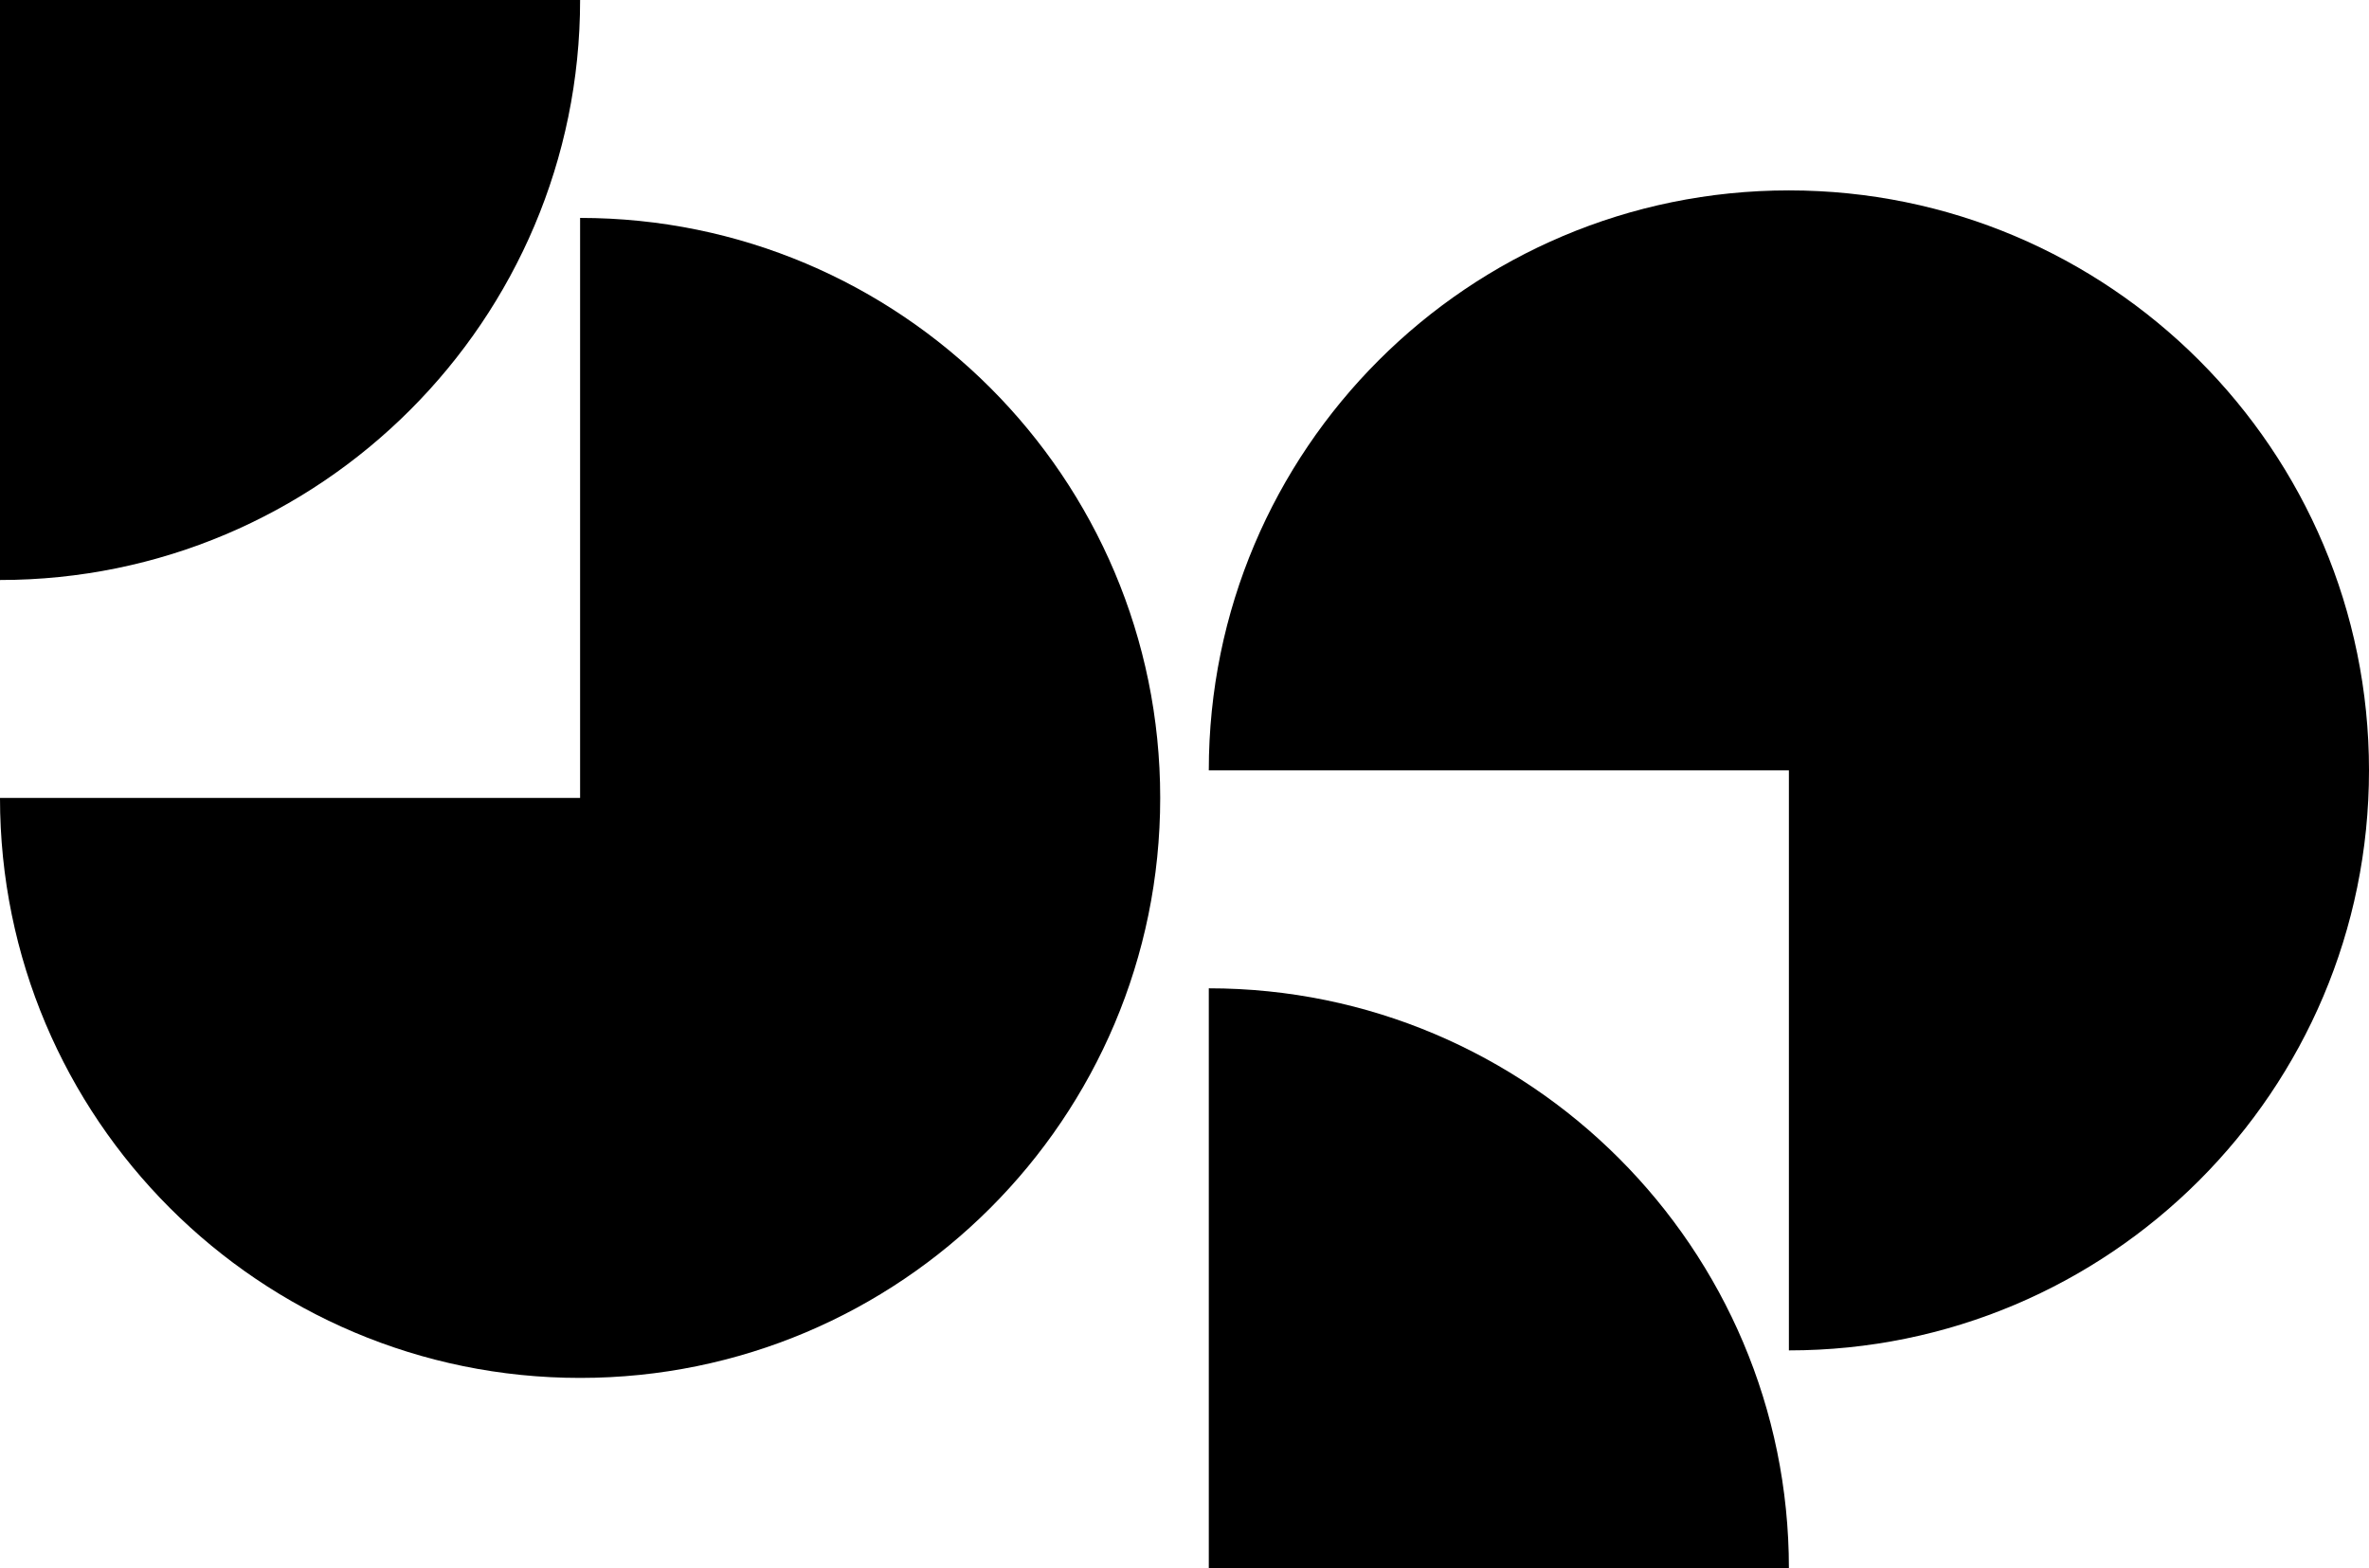
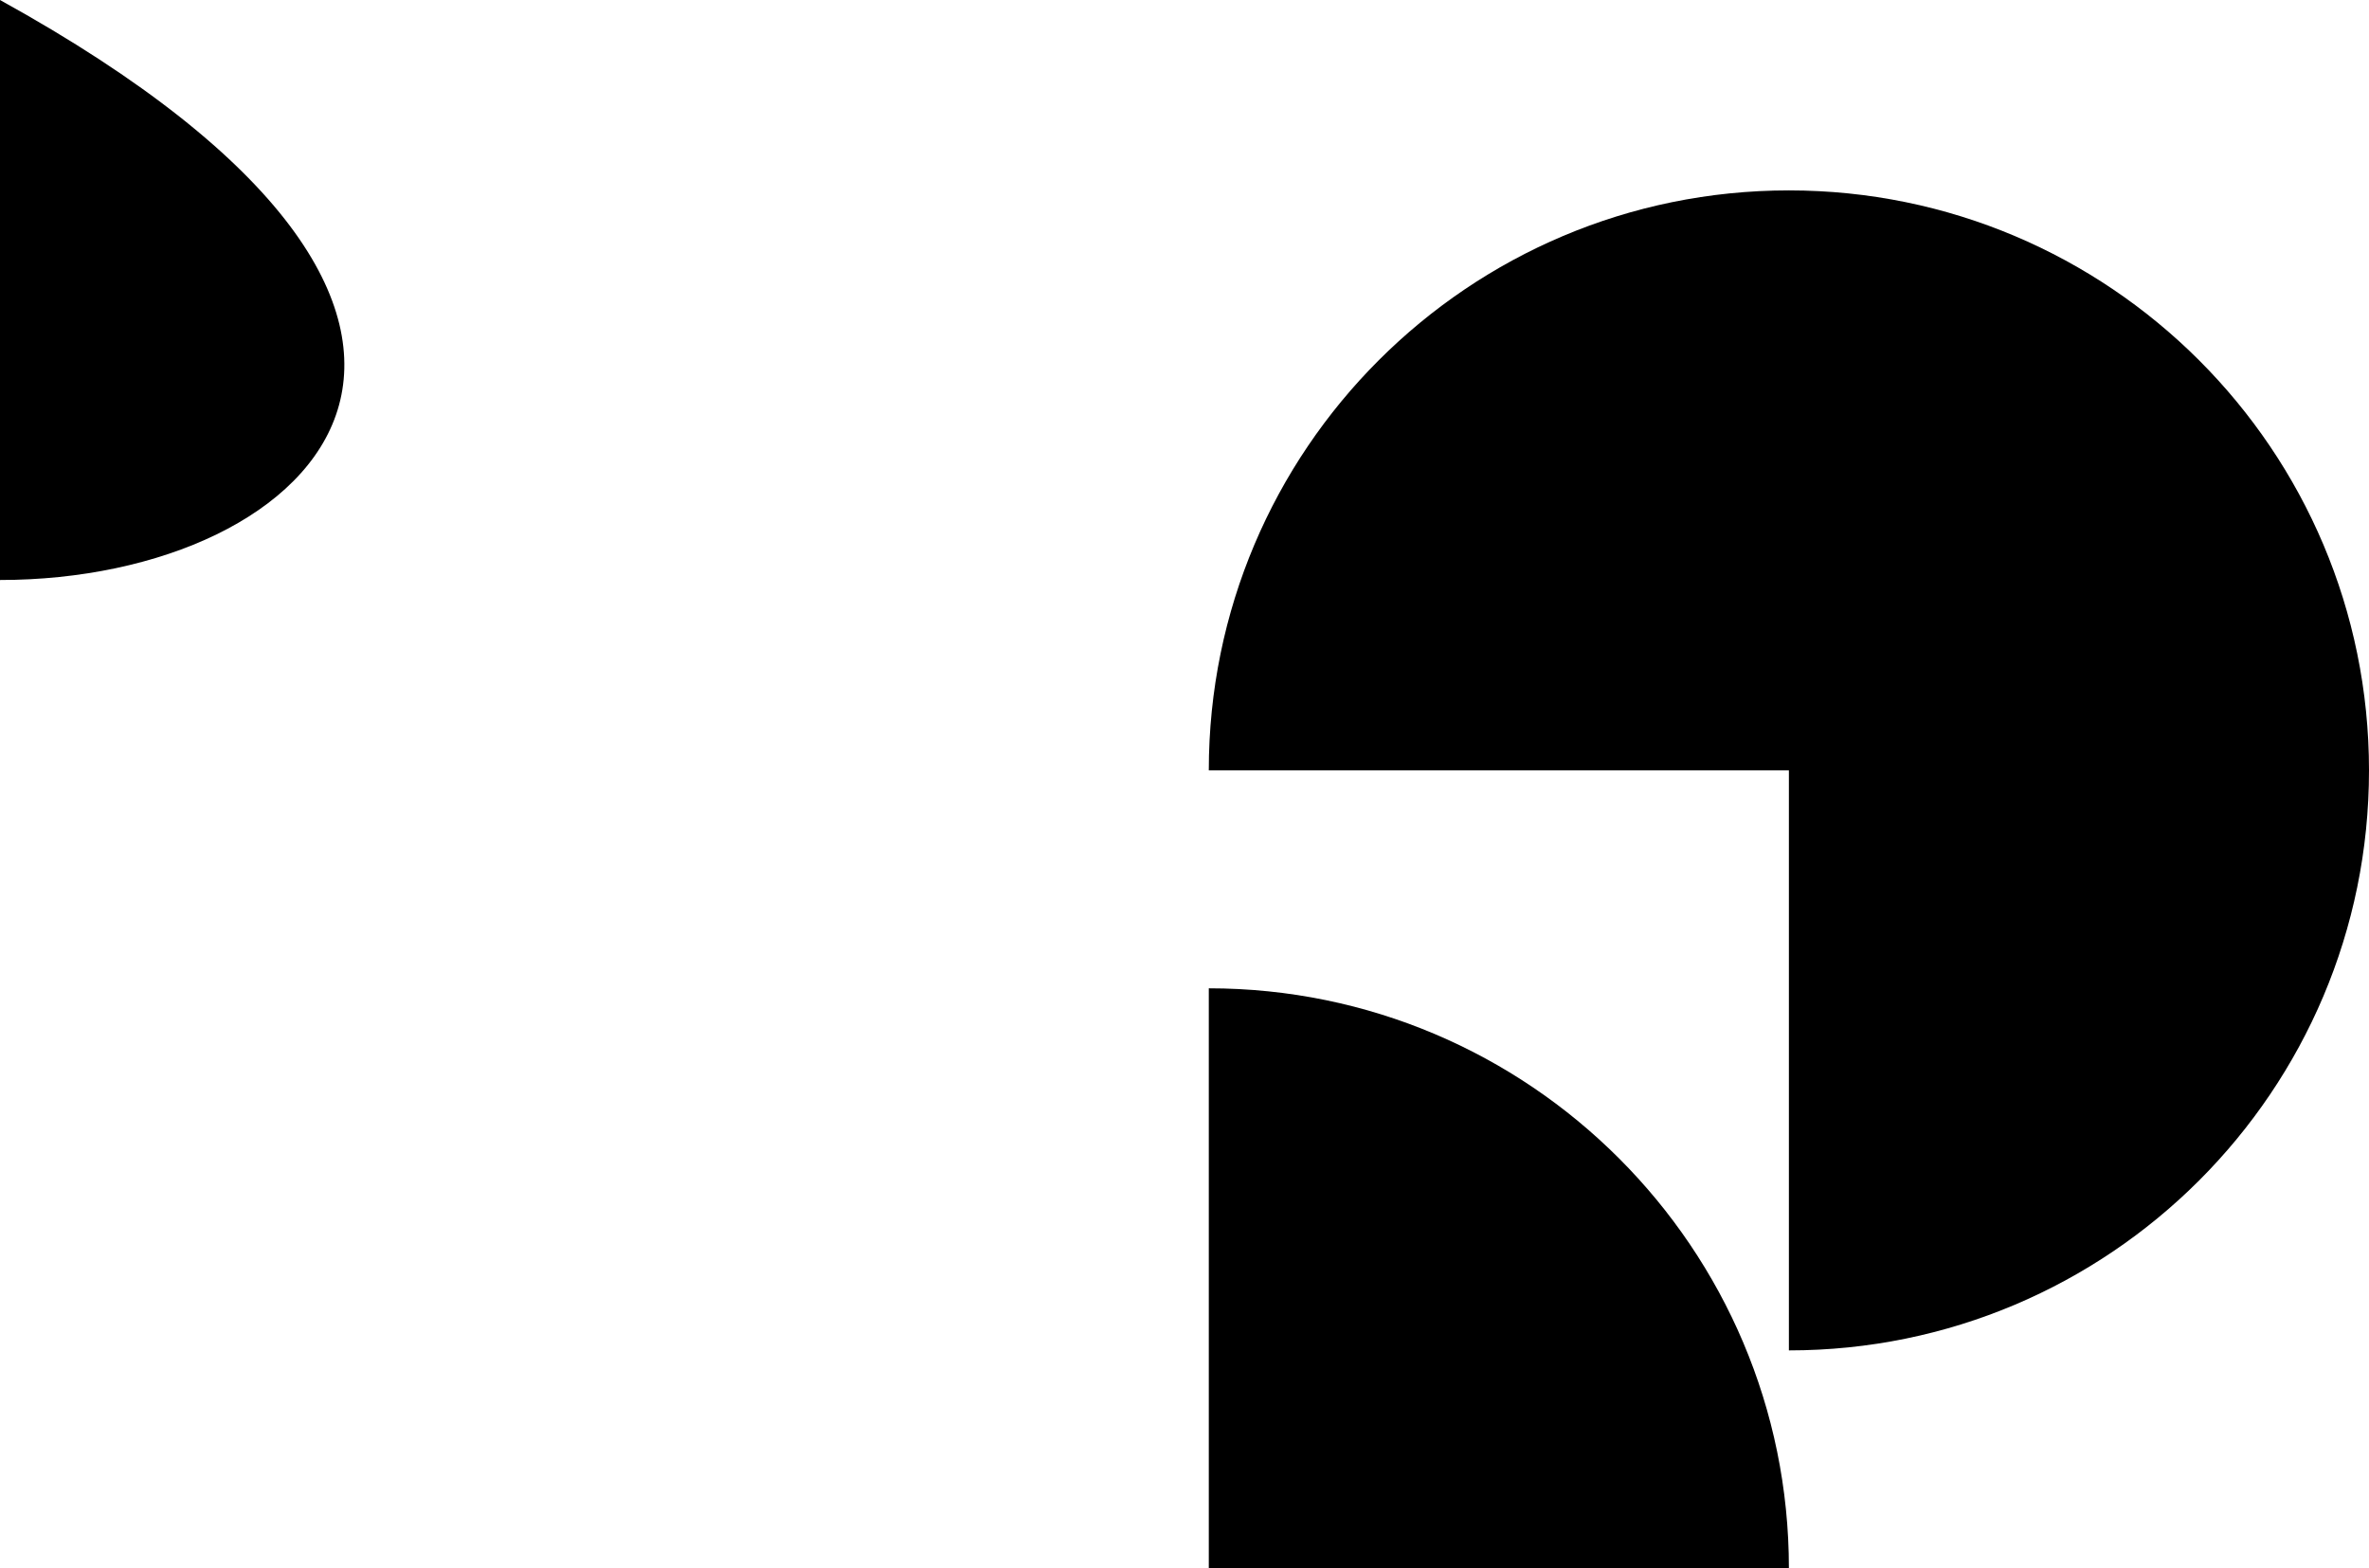
<svg xmlns="http://www.w3.org/2000/svg" id="Lager_2" viewBox="0 0 191.08 126.52">
  <defs>
    <style>.cls-1{stroke-width:0px;}</style>
  </defs>
  <g id="Lager_1-2">
    <path class="cls-1" d="m144.29,108.94v-46.79h-46.79c0-25.84,20.95-46.79,46.79-46.79s46.79,20.95,46.79,46.79-20.95,46.79-46.79,46.79Z" />
    <path class="cls-1" d="m97.49,79.72h46.79v46.79h0c-25.83,0-46.79-20.97-46.79-46.79h0Z" transform="translate(241.78 206.24) rotate(-180)" />
-     <path class="cls-1" d="m46.79,17.58v46.79H0c0,25.84,20.95,46.79,46.79,46.79s46.79-20.95,46.79-46.79-20.95-46.79-46.79-46.79Z" />
-     <path class="cls-1" d="m46.79,0h0v46.79H0C0,20.97,20.97,0,46.79,0Z" transform="translate(46.79 46.79) rotate(180)" />
+     <path class="cls-1" d="m46.79,0h0v46.79C0,20.97,20.97,0,46.79,0Z" transform="translate(46.79 46.79) rotate(180)" />
  </g>
</svg>